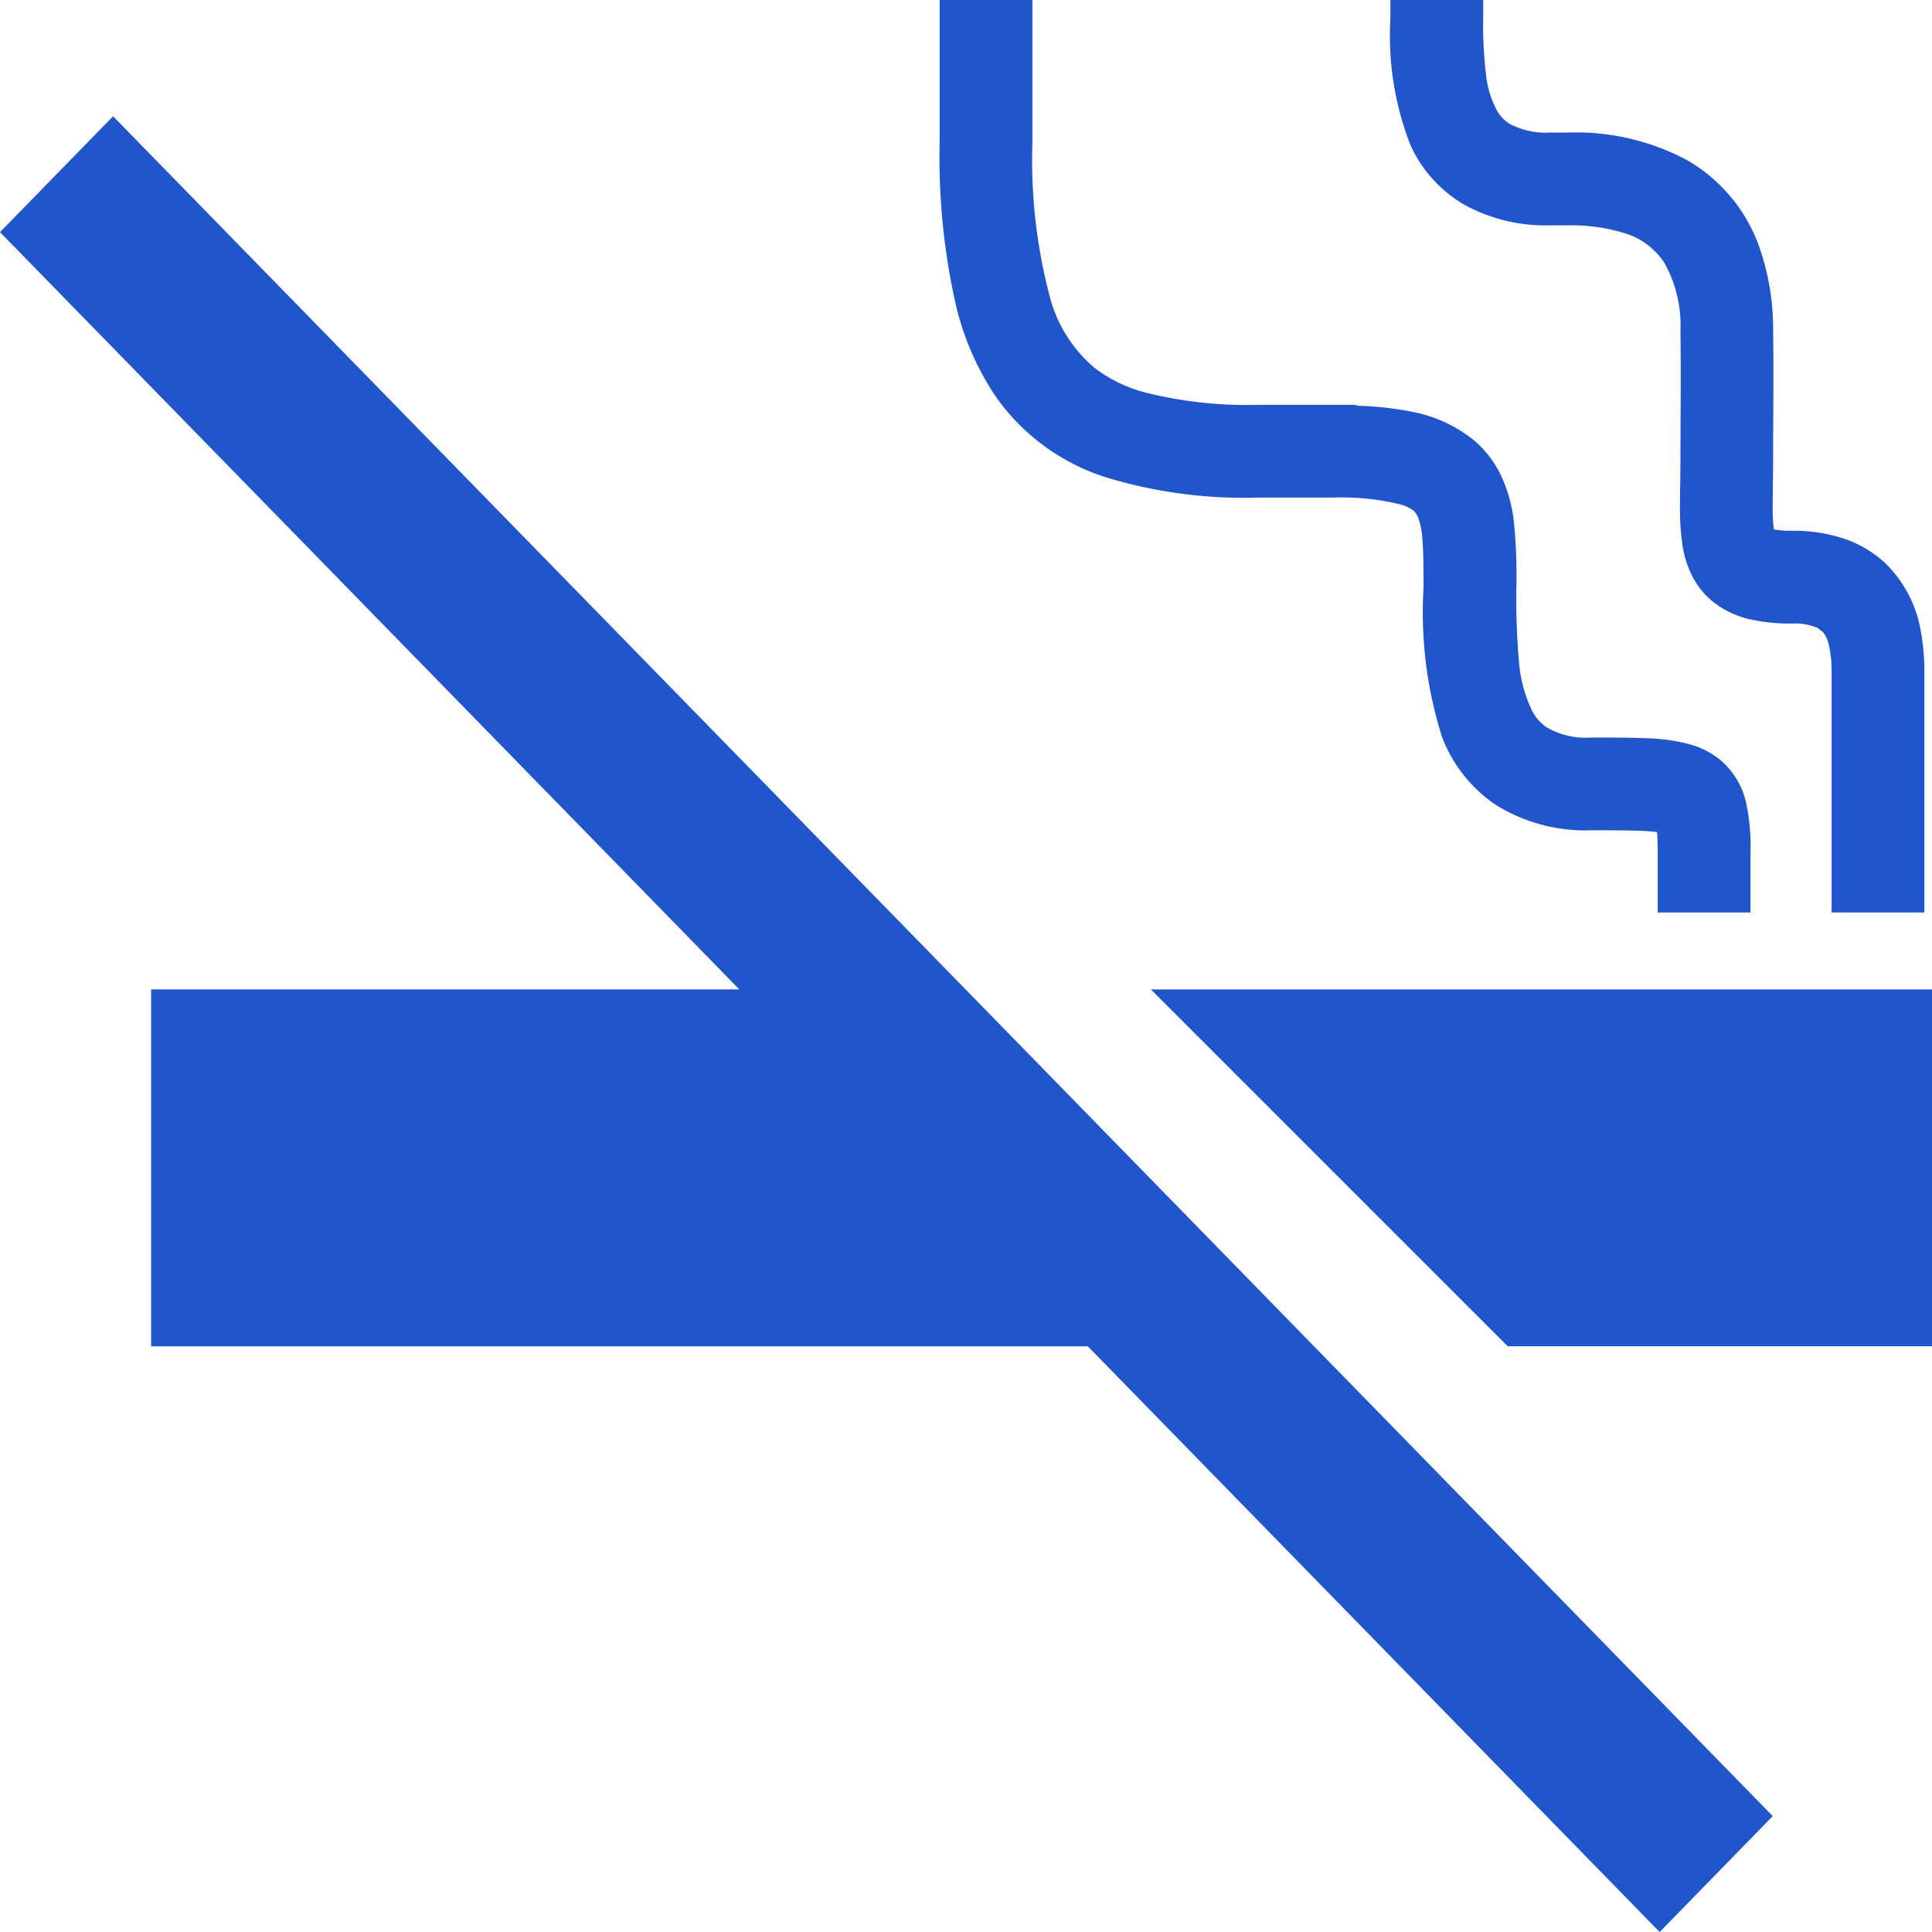
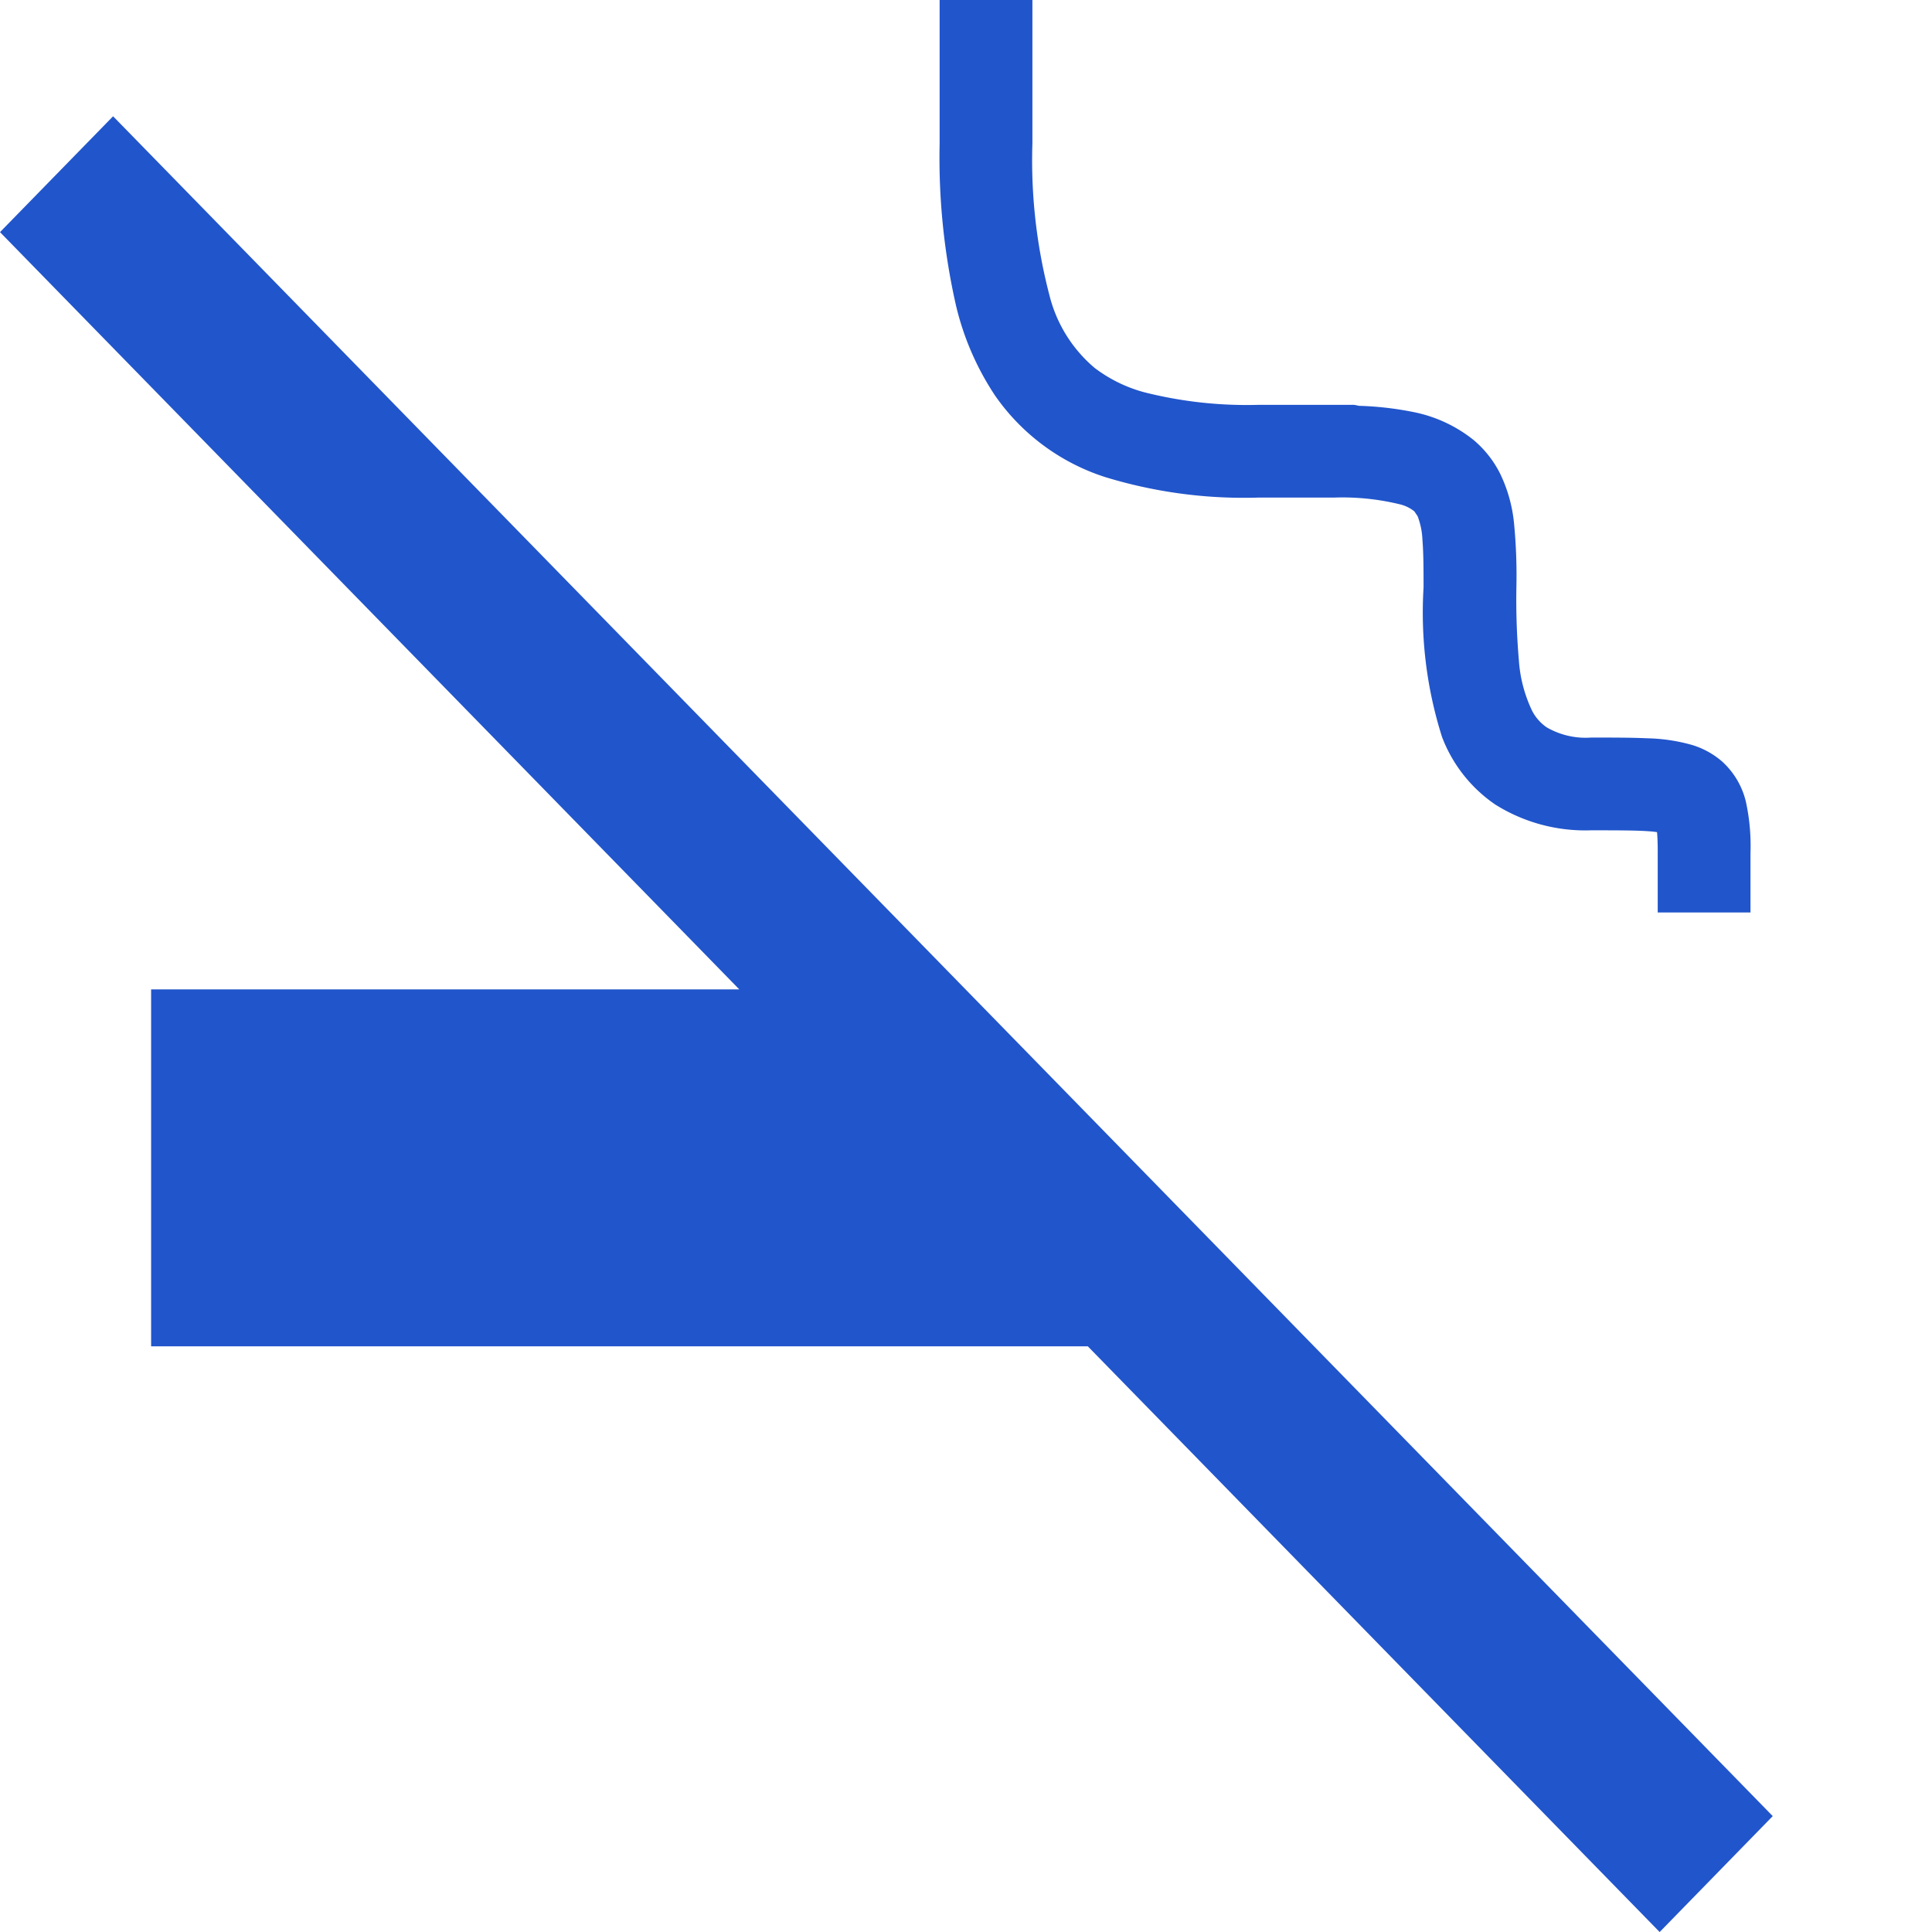
<svg xmlns="http://www.w3.org/2000/svg" width="60" height="60" viewBox="0 0 60 60">
  <g id="グループ_2628" data-name="グループ 2628" transform="translate(-263.5 -5646)">
-     <rect id="長方形_1606" data-name="長方形 1606" width="60" height="60" transform="translate(263.5 5646)" fill="none" />
    <g id="禁煙アイコン" transform="translate(263.5 5640.424)">
      <path id="パス_947" data-name="パス 947" d="M0,39.318,22.96,62.836H4.693V73.92h29.09l17.759,18.19,3.512-3.6L3.512,35.72Z" transform="translate(0 -26.533)" fill="#2155cb" />
      <path id="パス_948" data-name="パス 948" d="M256.427,17.861a6.636,6.636,0,0,0,3.413,2.53,14.708,14.708,0,0,0,4.763.639h2.348a7.516,7.516,0,0,1,2.035.206,1.136,1.136,0,0,1,.464.223l.1.148a2.3,2.3,0,0,1,.15.737c.032.379.035.88.035,1.474a12.791,12.791,0,0,0,.573,4.645,4.457,4.457,0,0,0,1.654,2.1,5.256,5.256,0,0,0,2.972.8c.8,0,1.406,0,1.8.03.108.006.179.017.252.027.013.154.023.37.021.649v1.845h2.881V32.071a6.443,6.443,0,0,0-.145-1.606,2.457,2.457,0,0,0-.733-1.236,2.539,2.539,0,0,0-.942-.518,5.532,5.532,0,0,0-1.4-.206c-.5-.023-1.055-.022-1.733-.022a2.416,2.416,0,0,1-1.373-.316,1.4,1.4,0,0,1-.454-.512,4.3,4.3,0,0,1-.414-1.584,21.9,21.9,0,0,1-.076-2.253,16.863,16.863,0,0,0-.077-2.028,4.556,4.556,0,0,0-.435-1.517,3.3,3.3,0,0,0-.818-1.032,4.333,4.333,0,0,0-1.87-.868,10,10,0,0,0-1.693-.193,1.457,1.457,0,0,0-.151-.03H264.6a13,13,0,0,1-3.5-.381,4.452,4.452,0,0,1-1.58-.766,4.315,4.315,0,0,1-1.406-2.265,16.557,16.557,0,0,1-.527-4.7V5.577h-2.881v4.462a20.734,20.734,0,0,0,.506,5.016A8.634,8.634,0,0,0,256.427,17.861Z" transform="translate(-225.525 -0.001)" fill="#2155cb" />
-       <path id="パス_949" data-name="パス 949" d="M373.871,11.909a5.23,5.23,0,0,0,2.718.665h.548a5.594,5.594,0,0,1,1.69.224,2.256,2.256,0,0,1,1.3.94,3.969,3.969,0,0,1,.5,2.108c.006.569.009,1.031.009,1.449,0,.834-.009,1.5-.009,2.446,0,.554-.014,1.047-.014,1.509a7.89,7.89,0,0,0,.078,1.267,3.166,3.166,0,0,0,.333,1.01,2.472,2.472,0,0,0,.584.713,2.864,2.864,0,0,0,1.2.574,5.728,5.728,0,0,0,1.291.126,1.8,1.8,0,0,1,.777.132l.18.136a1.033,1.033,0,0,1,.189.436,3.8,3.8,0,0,1,.076.83v7.44h2.881v-7.44a6.839,6.839,0,0,0-.112-1.3,3.814,3.814,0,0,0-1.152-2.155,3.555,3.555,0,0,0-1.266-.726,4.966,4.966,0,0,0-1.573-.234,2.841,2.841,0,0,1-.571-.042,5.31,5.31,0,0,1-.037-.766c0-.4.014-.909.014-1.509,0-.93.009-1.589.009-2.446,0-.427,0-.9-.009-1.482a7.712,7.712,0,0,0-.417-2.533,5.064,5.064,0,0,0-2.271-2.741,7.342,7.342,0,0,0-3.685-.848h-.548a2.407,2.407,0,0,1-1.244-.26,1.122,1.122,0,0,1-.384-.377,2.954,2.954,0,0,1-.368-1.169,12.682,12.682,0,0,1-.087-1.747c0-.188,0-.377,0-.565h-2.881c0,.179,0,.368,0,.565a9.318,9.318,0,0,0,.629,3.961A4.111,4.111,0,0,0,373.871,11.909Z" transform="translate(-328.439)" fill="#2155cb" />
-       <path id="パス_950" data-name="パス 950" d="M309.47,262.063l11.082,11.082h13.176V262.063Z" transform="translate(-273.728 -225.759)" fill="#2155cb" />
    </g>
  </g>
</svg>